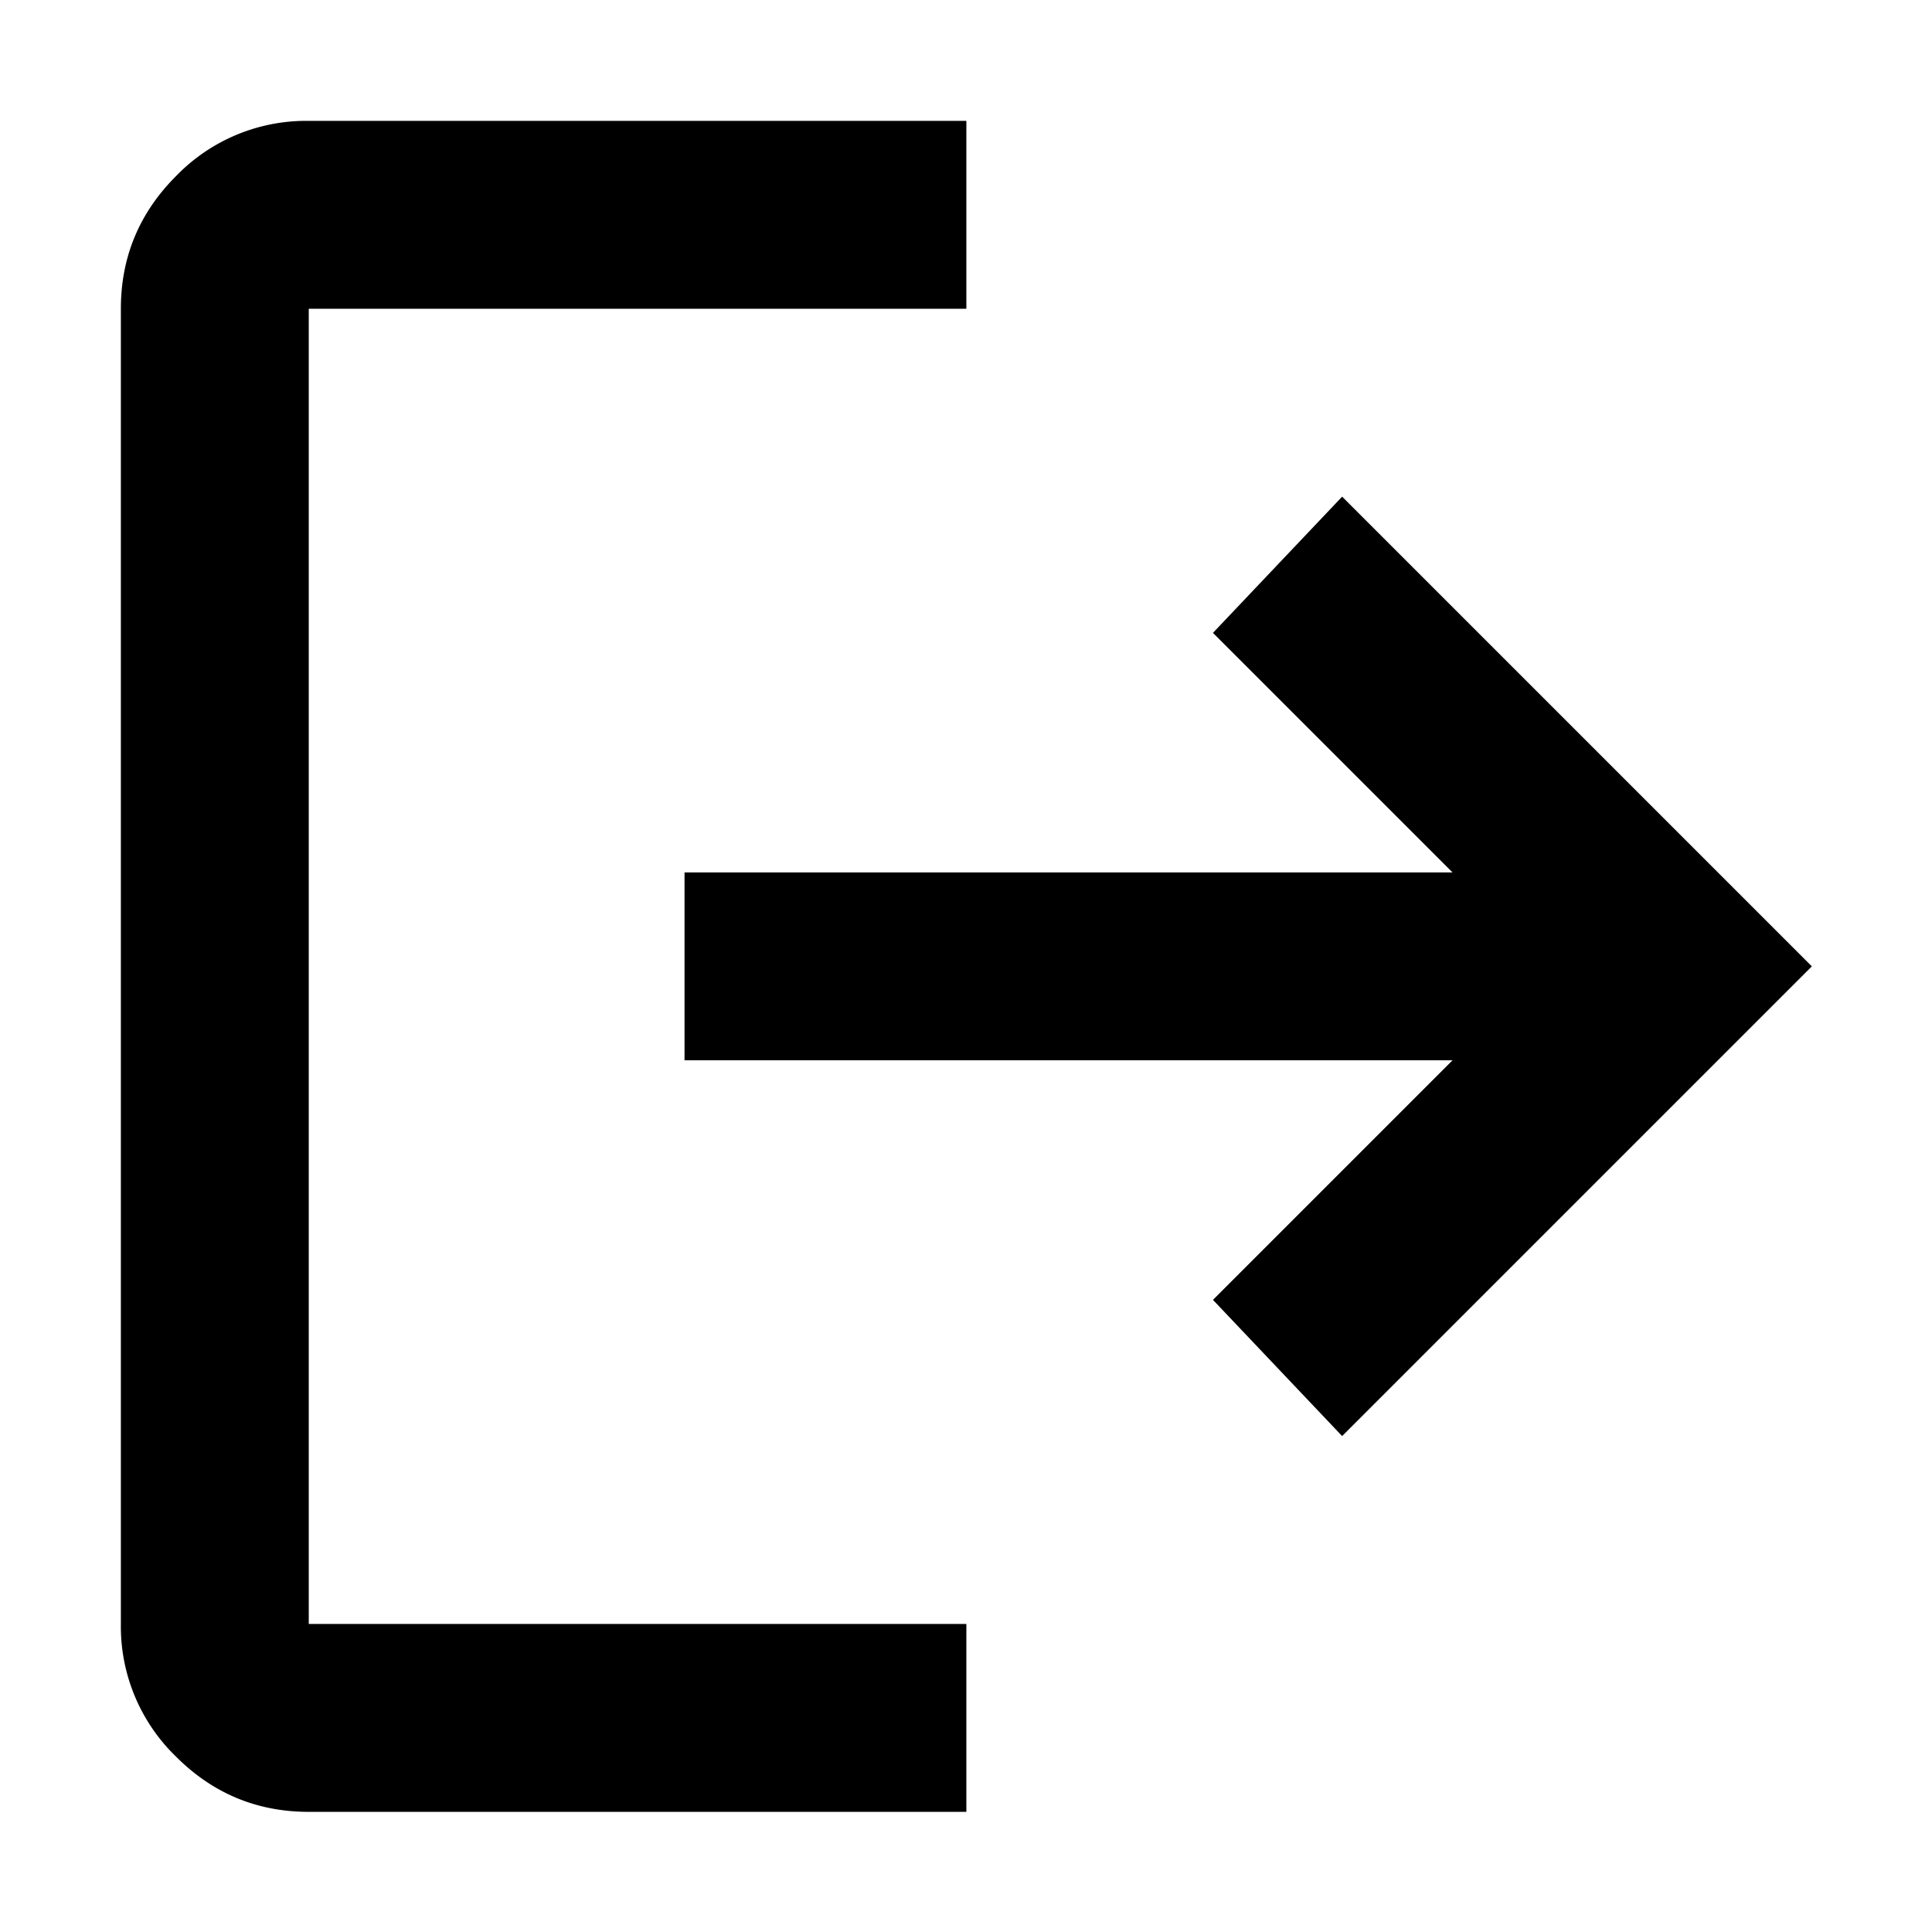
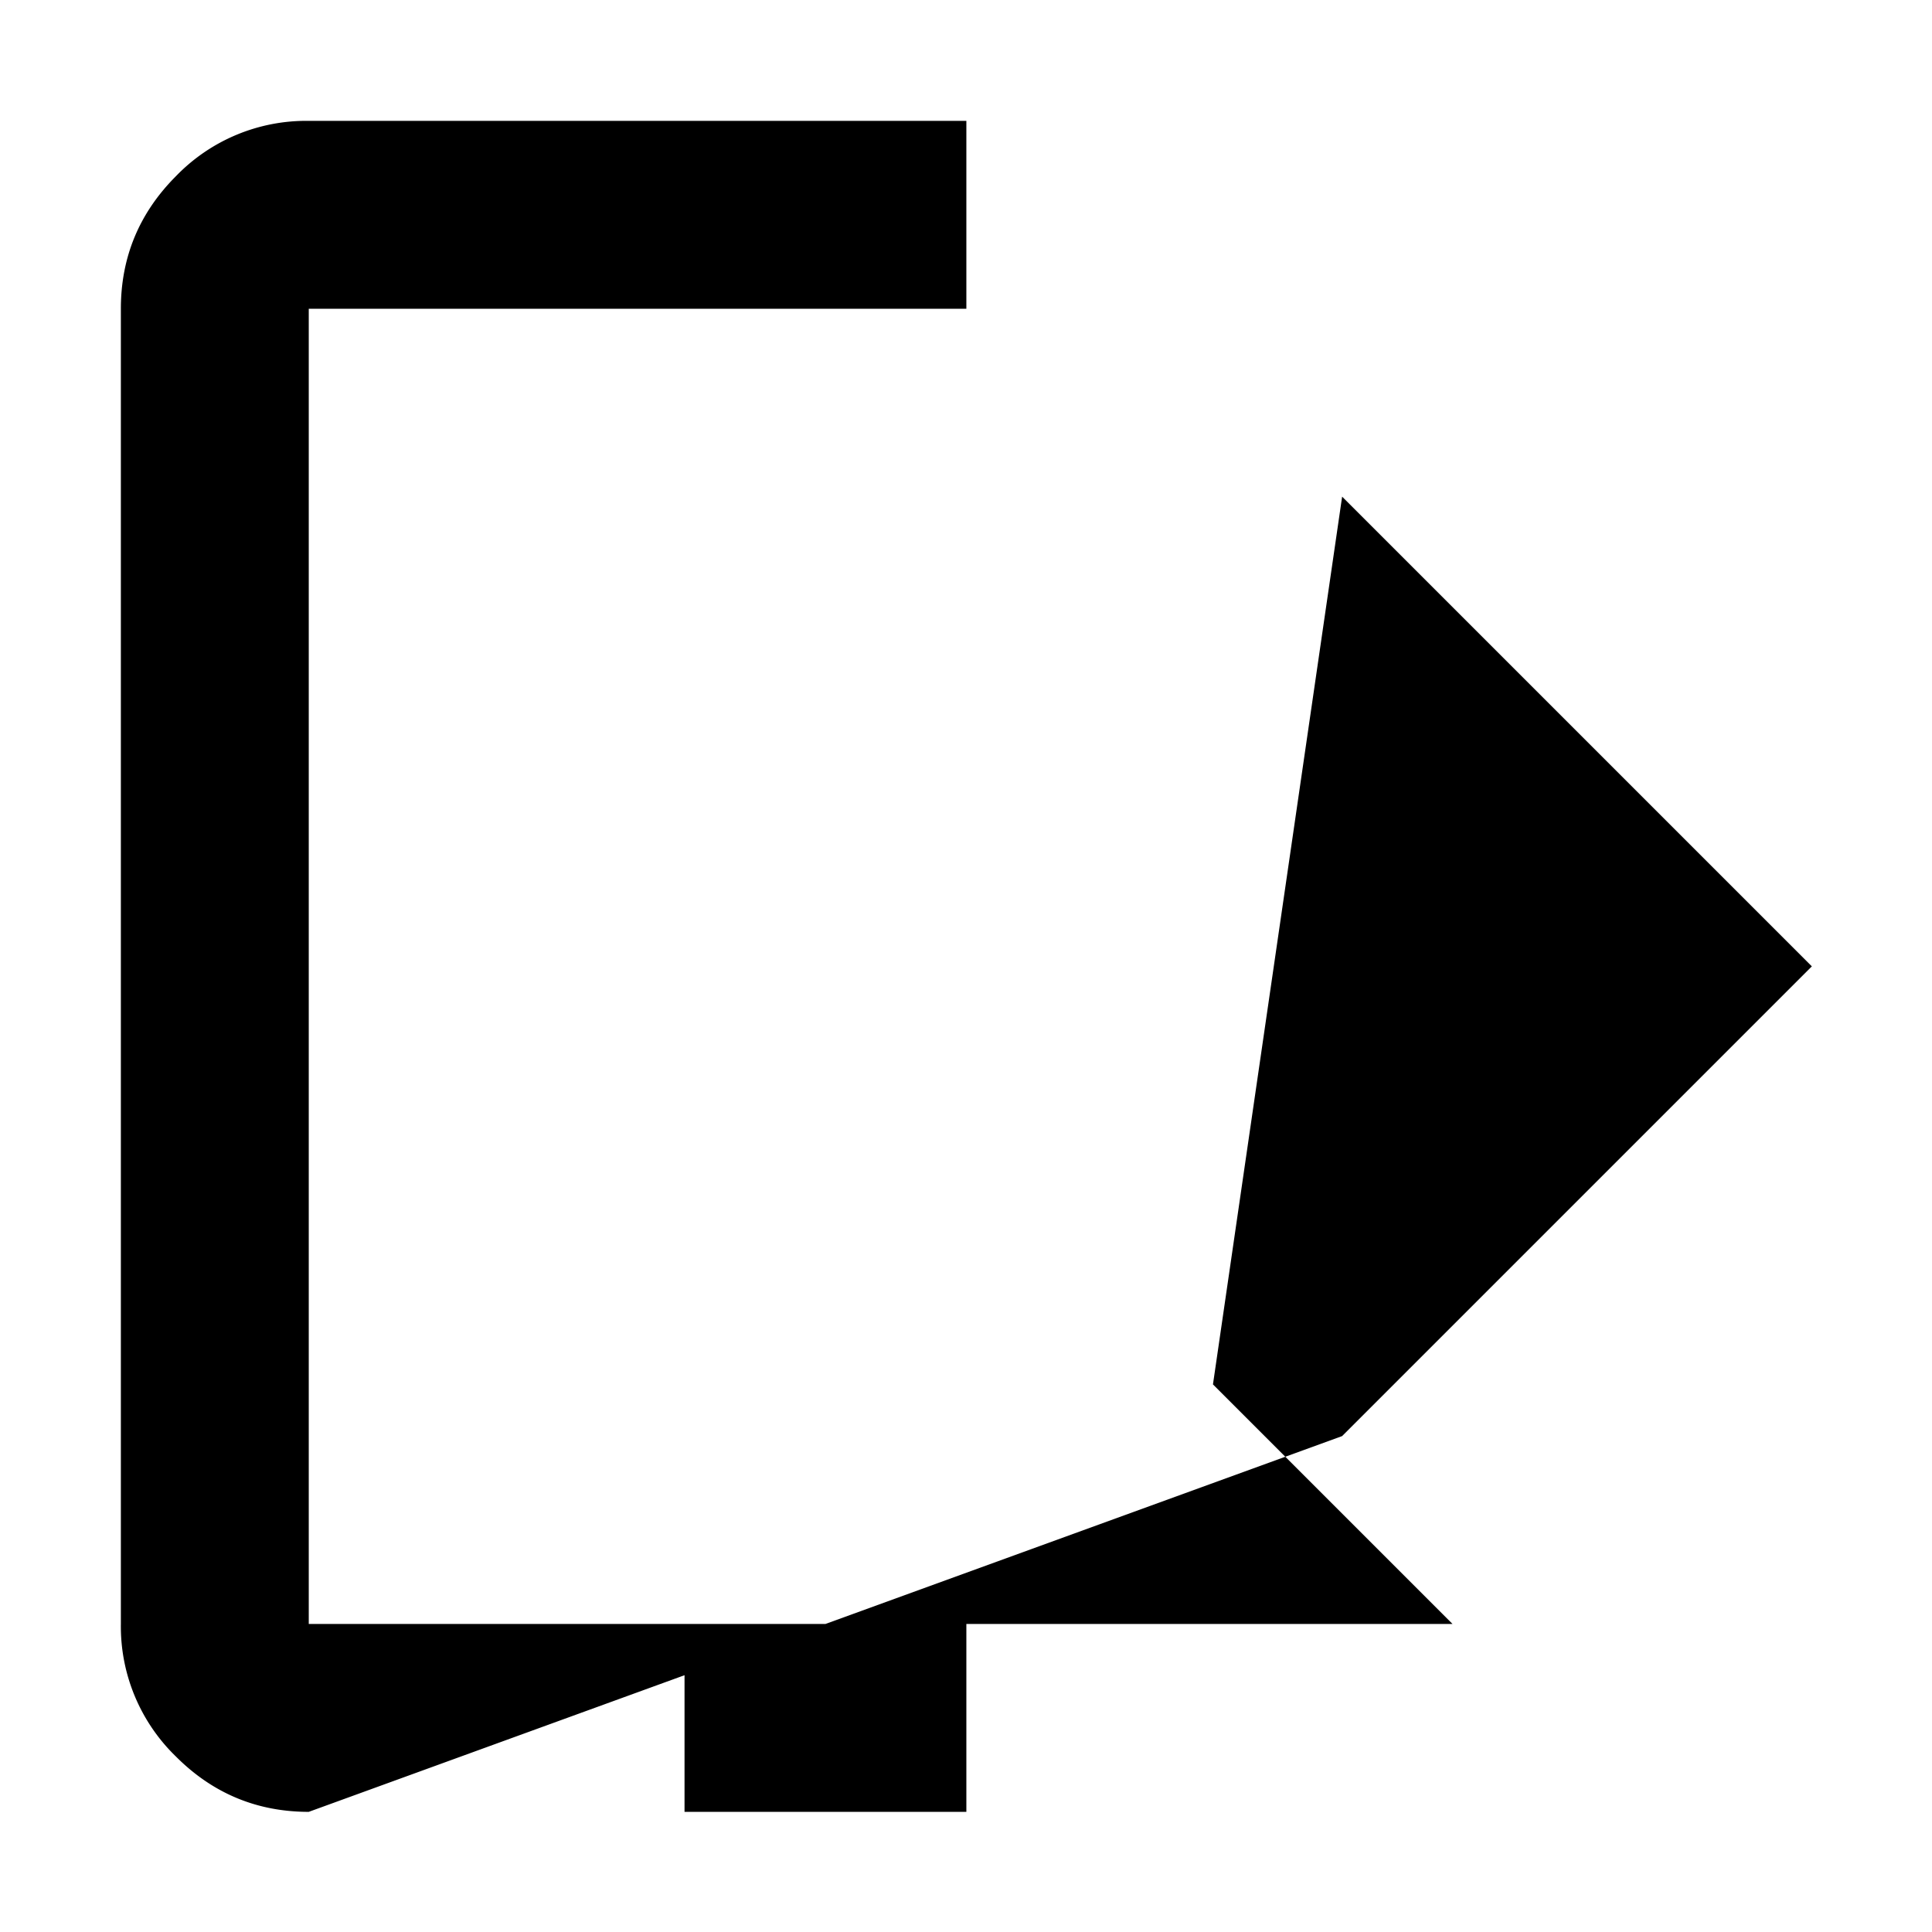
<svg xmlns="http://www.w3.org/2000/svg" viewBox="0 0 16 16" height="16" width="16" xml:space="preserve" style="fill-rule:evenodd;clip-rule:evenodd;stroke-linejoin:round;stroke-miterlimit:2">
-   <path d="M5 21c-.55 0-1.021-.196-1.412-.587A1.927 1.927 0 0 1 3 19V5c0-.55.196-1.021.588-1.413A1.926 1.926 0 0 1 5 3h7v2H5v14h7v2H5Zm11-4-1.375-1.45 2.55-2.55H9v-2h8.175l-2.55-2.55L16 7l5 5-5 5Z" style="fill-rule:nonzero" transform="matrix(.778 0 0 .778 -1.333 -1.333)" />
+   <path d="M5 21c-.55 0-1.021-.196-1.412-.587A1.927 1.927 0 0 1 3 19V5c0-.55.196-1.021.588-1.413A1.926 1.926 0 0 1 5 3h7v2H5v14h7v2H5ZH9v-2h8.175l-2.55-2.55L16 7l5 5-5 5Z" style="fill-rule:nonzero" transform="matrix(.778 0 0 .778 -1.333 -1.333)" />
</svg>